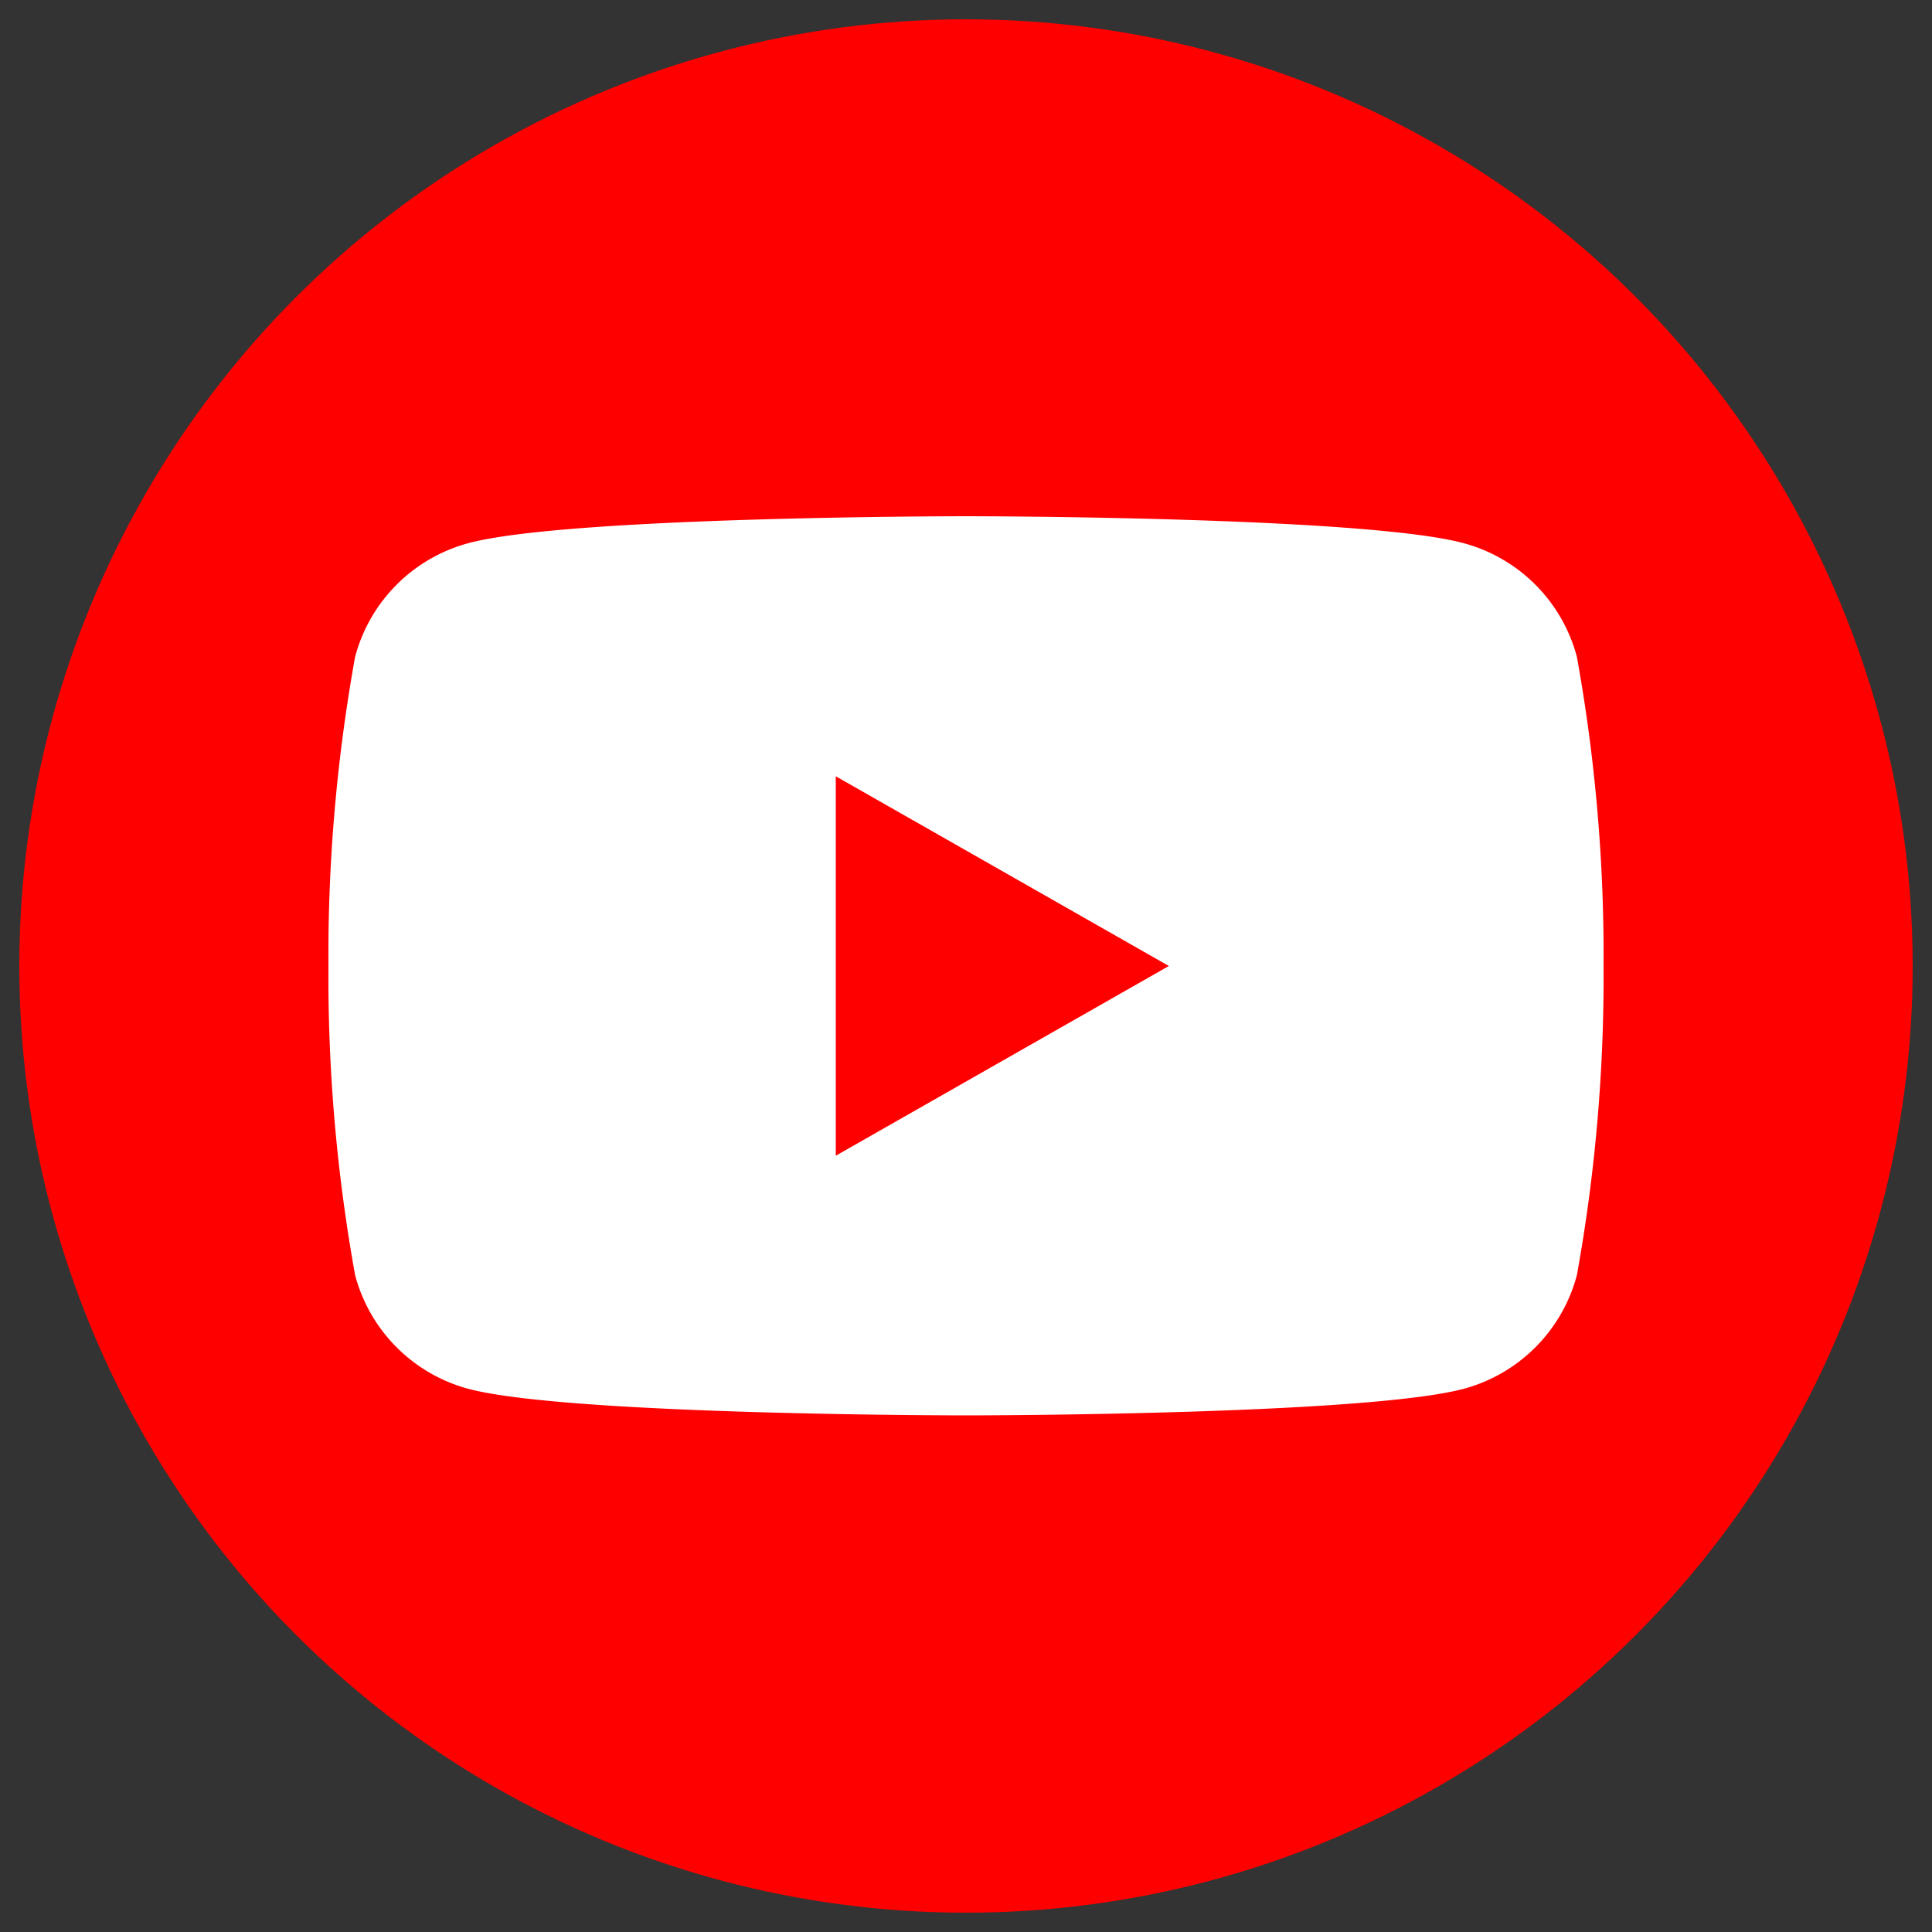
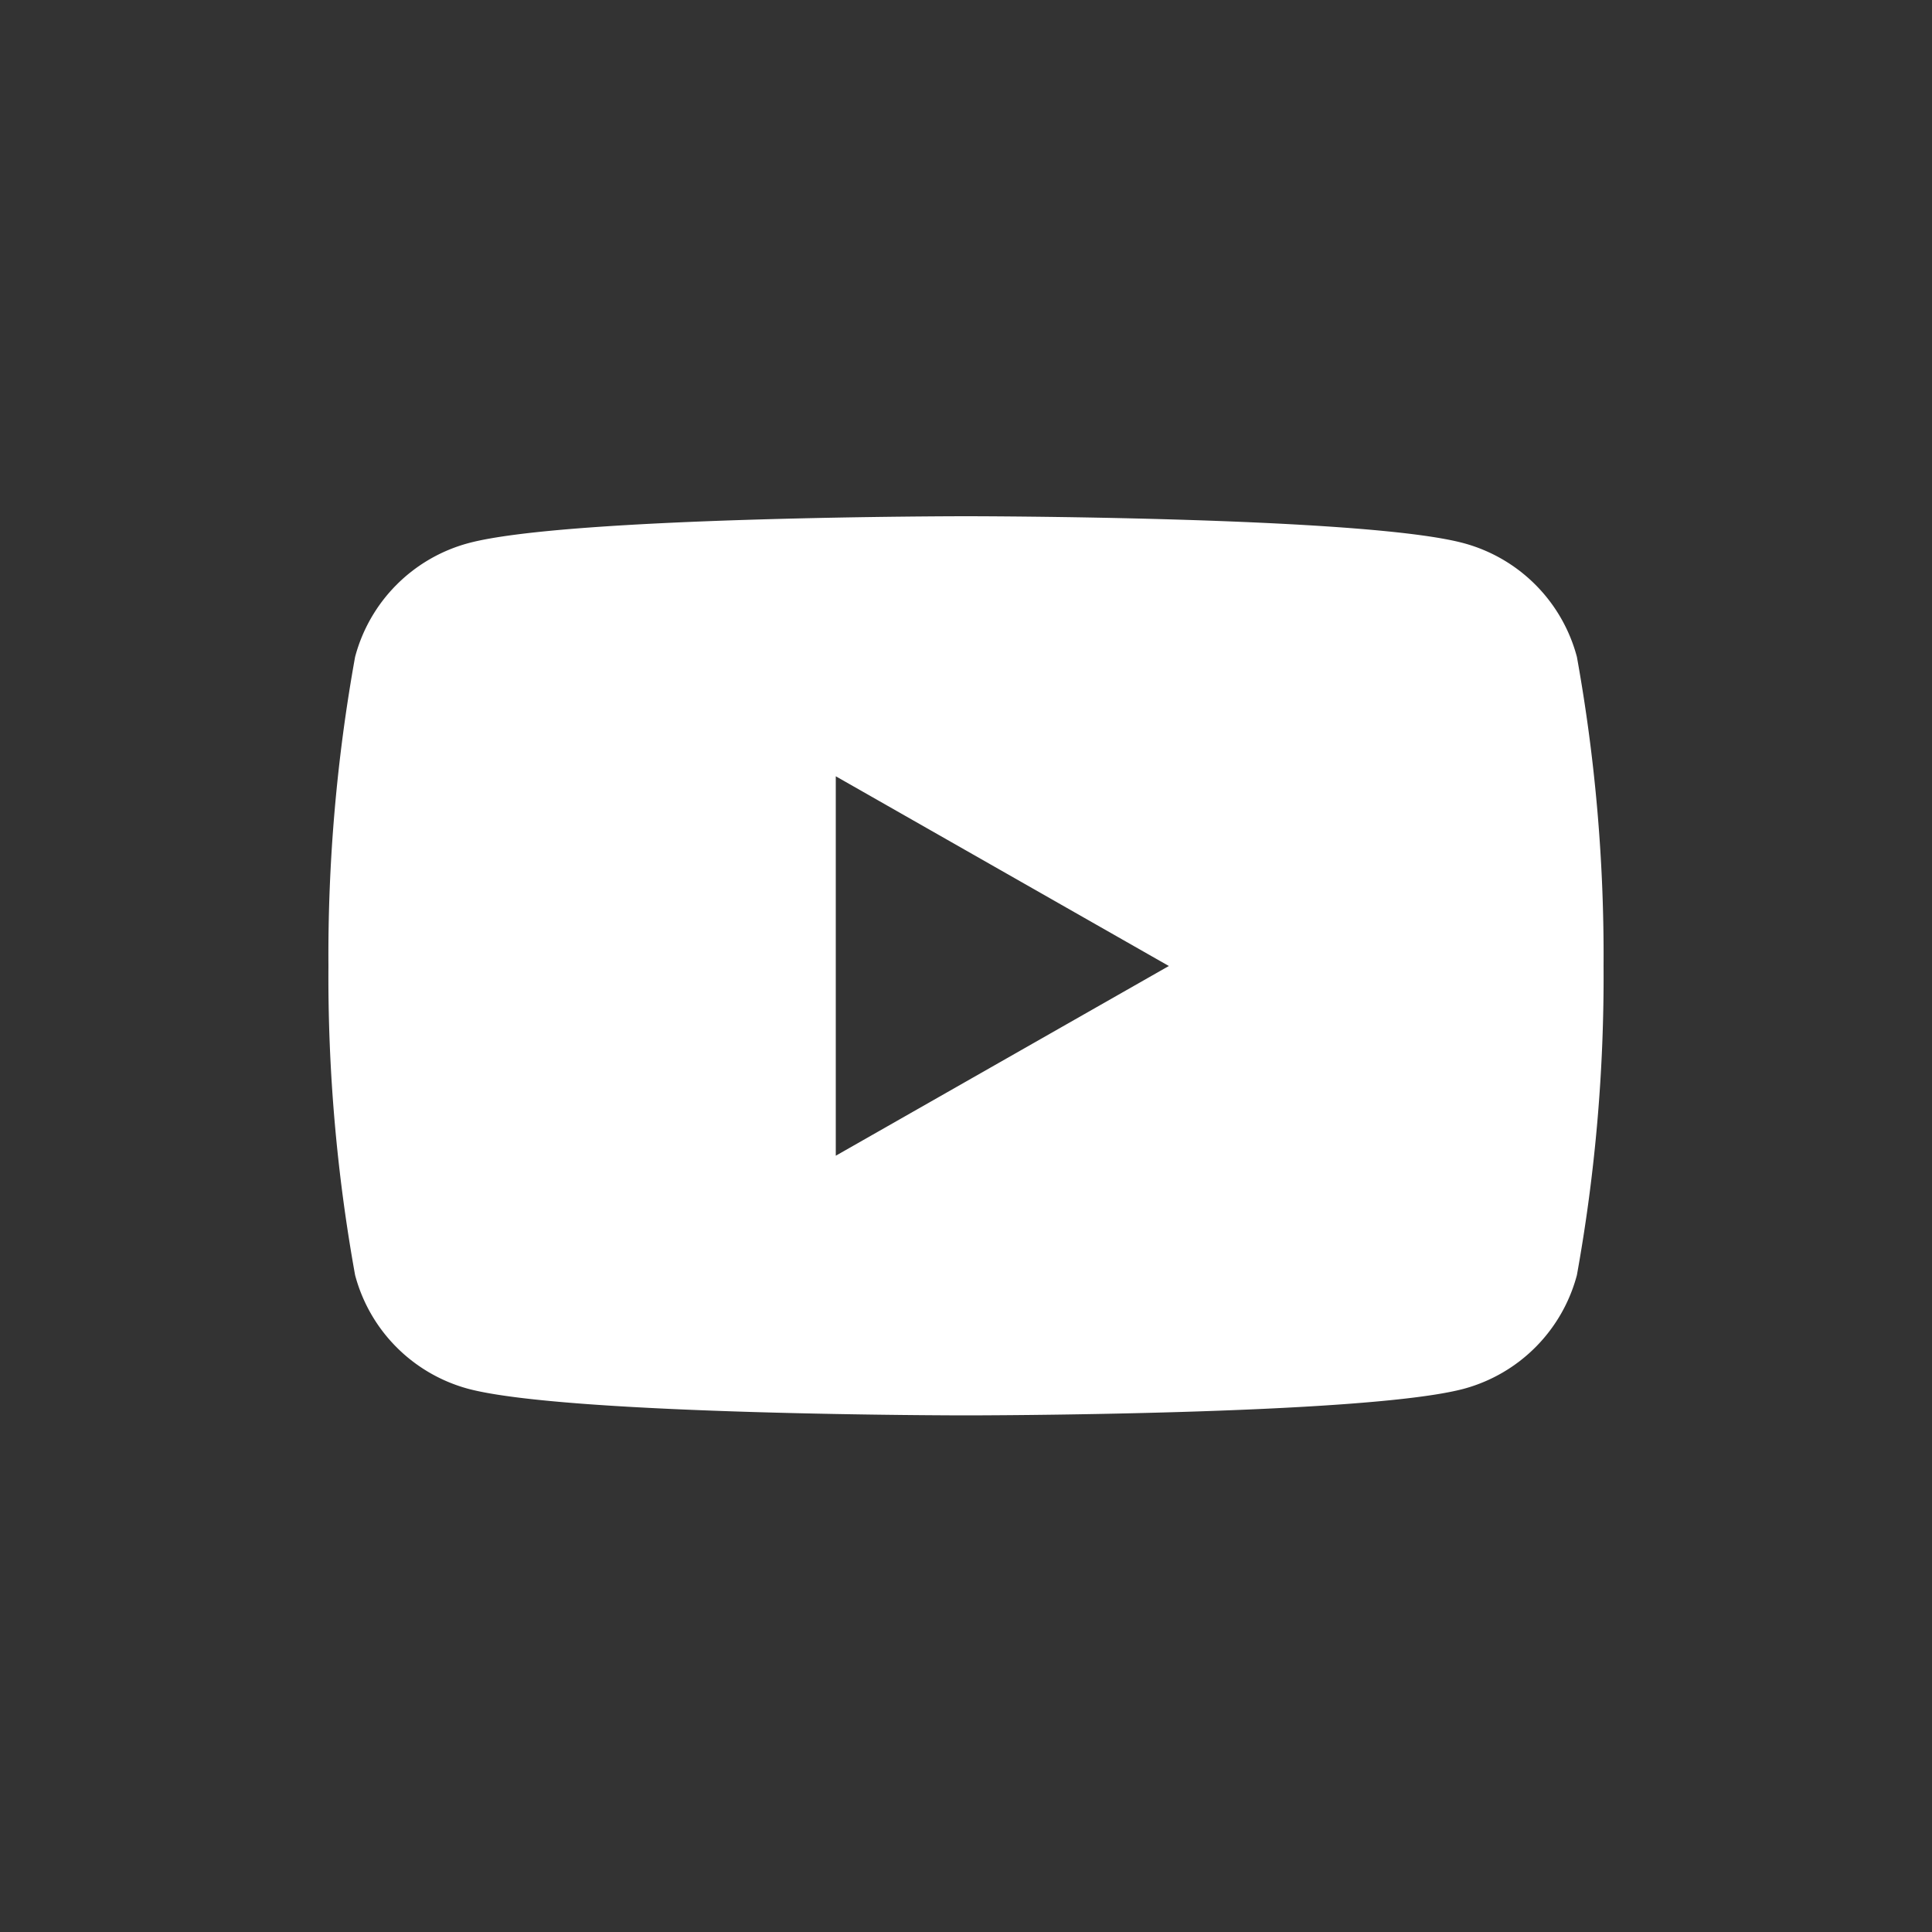
<svg xmlns="http://www.w3.org/2000/svg" viewBox="0 0 50 50">
  <rect x="0" y="0" width="50" height="50" fill="#333333" stroke="none" />
  <defs>
    <style>.cls-1{fill:red;}.cls-2{fill:#fff;}</style>
  </defs>
  <title>yt</title>
  <g id="Layer_2" data-name="Layer 2">
-     <circle class="cls-1" cx="25" cy="25" r="24.5" />
    <path class="cls-2" d="M40.81,17a4.15,4.15,0,0,0-2.92-2.94c-2.57-.7-12.89-.7-12.89-.7s-10.32,0-12.89.7A4.15,4.15,0,0,0,9.19,17a43.43,43.43,0,0,0-.69,8,43.43,43.43,0,0,0,.69,8,4.15,4.15,0,0,0,2.92,2.94c2.57.69,12.89.69,12.89.69s10.32,0,12.89-.69A4.15,4.15,0,0,0,40.81,33a43.43,43.43,0,0,0,.69-8A43.43,43.43,0,0,0,40.81,17ZM21.63,29.91V20.09L30.25,25Z" />
  </g>
</svg>